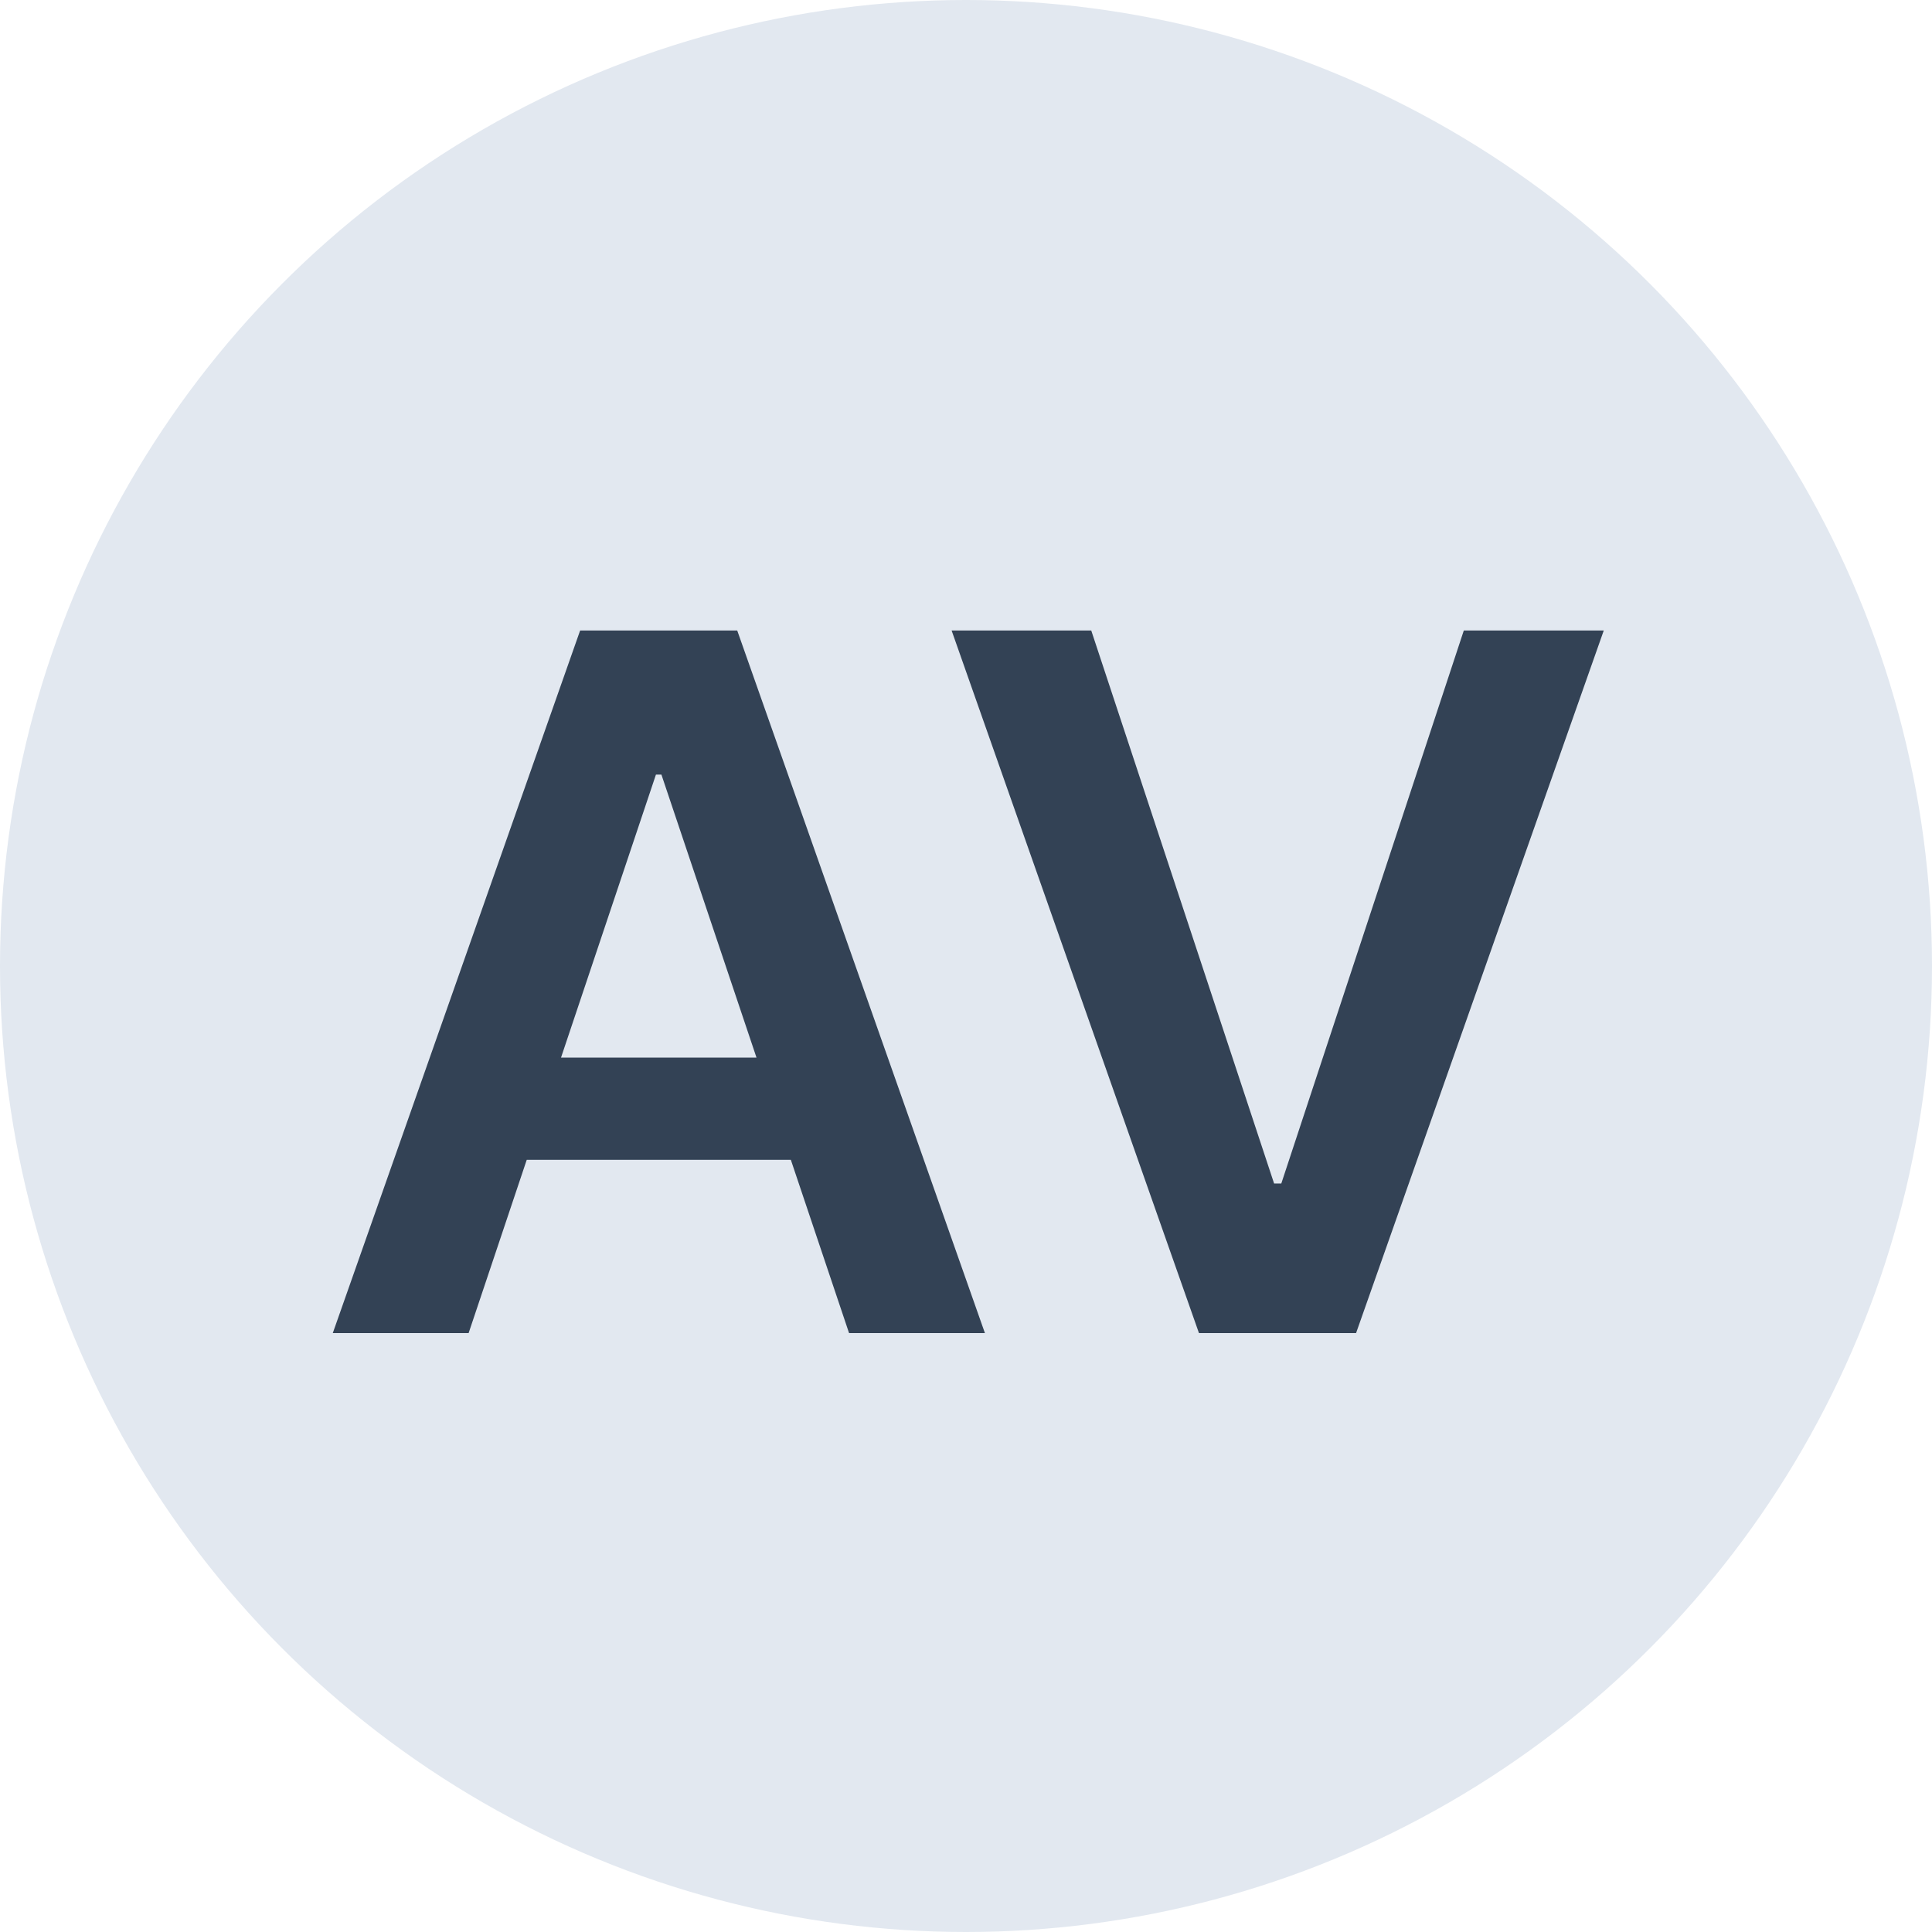
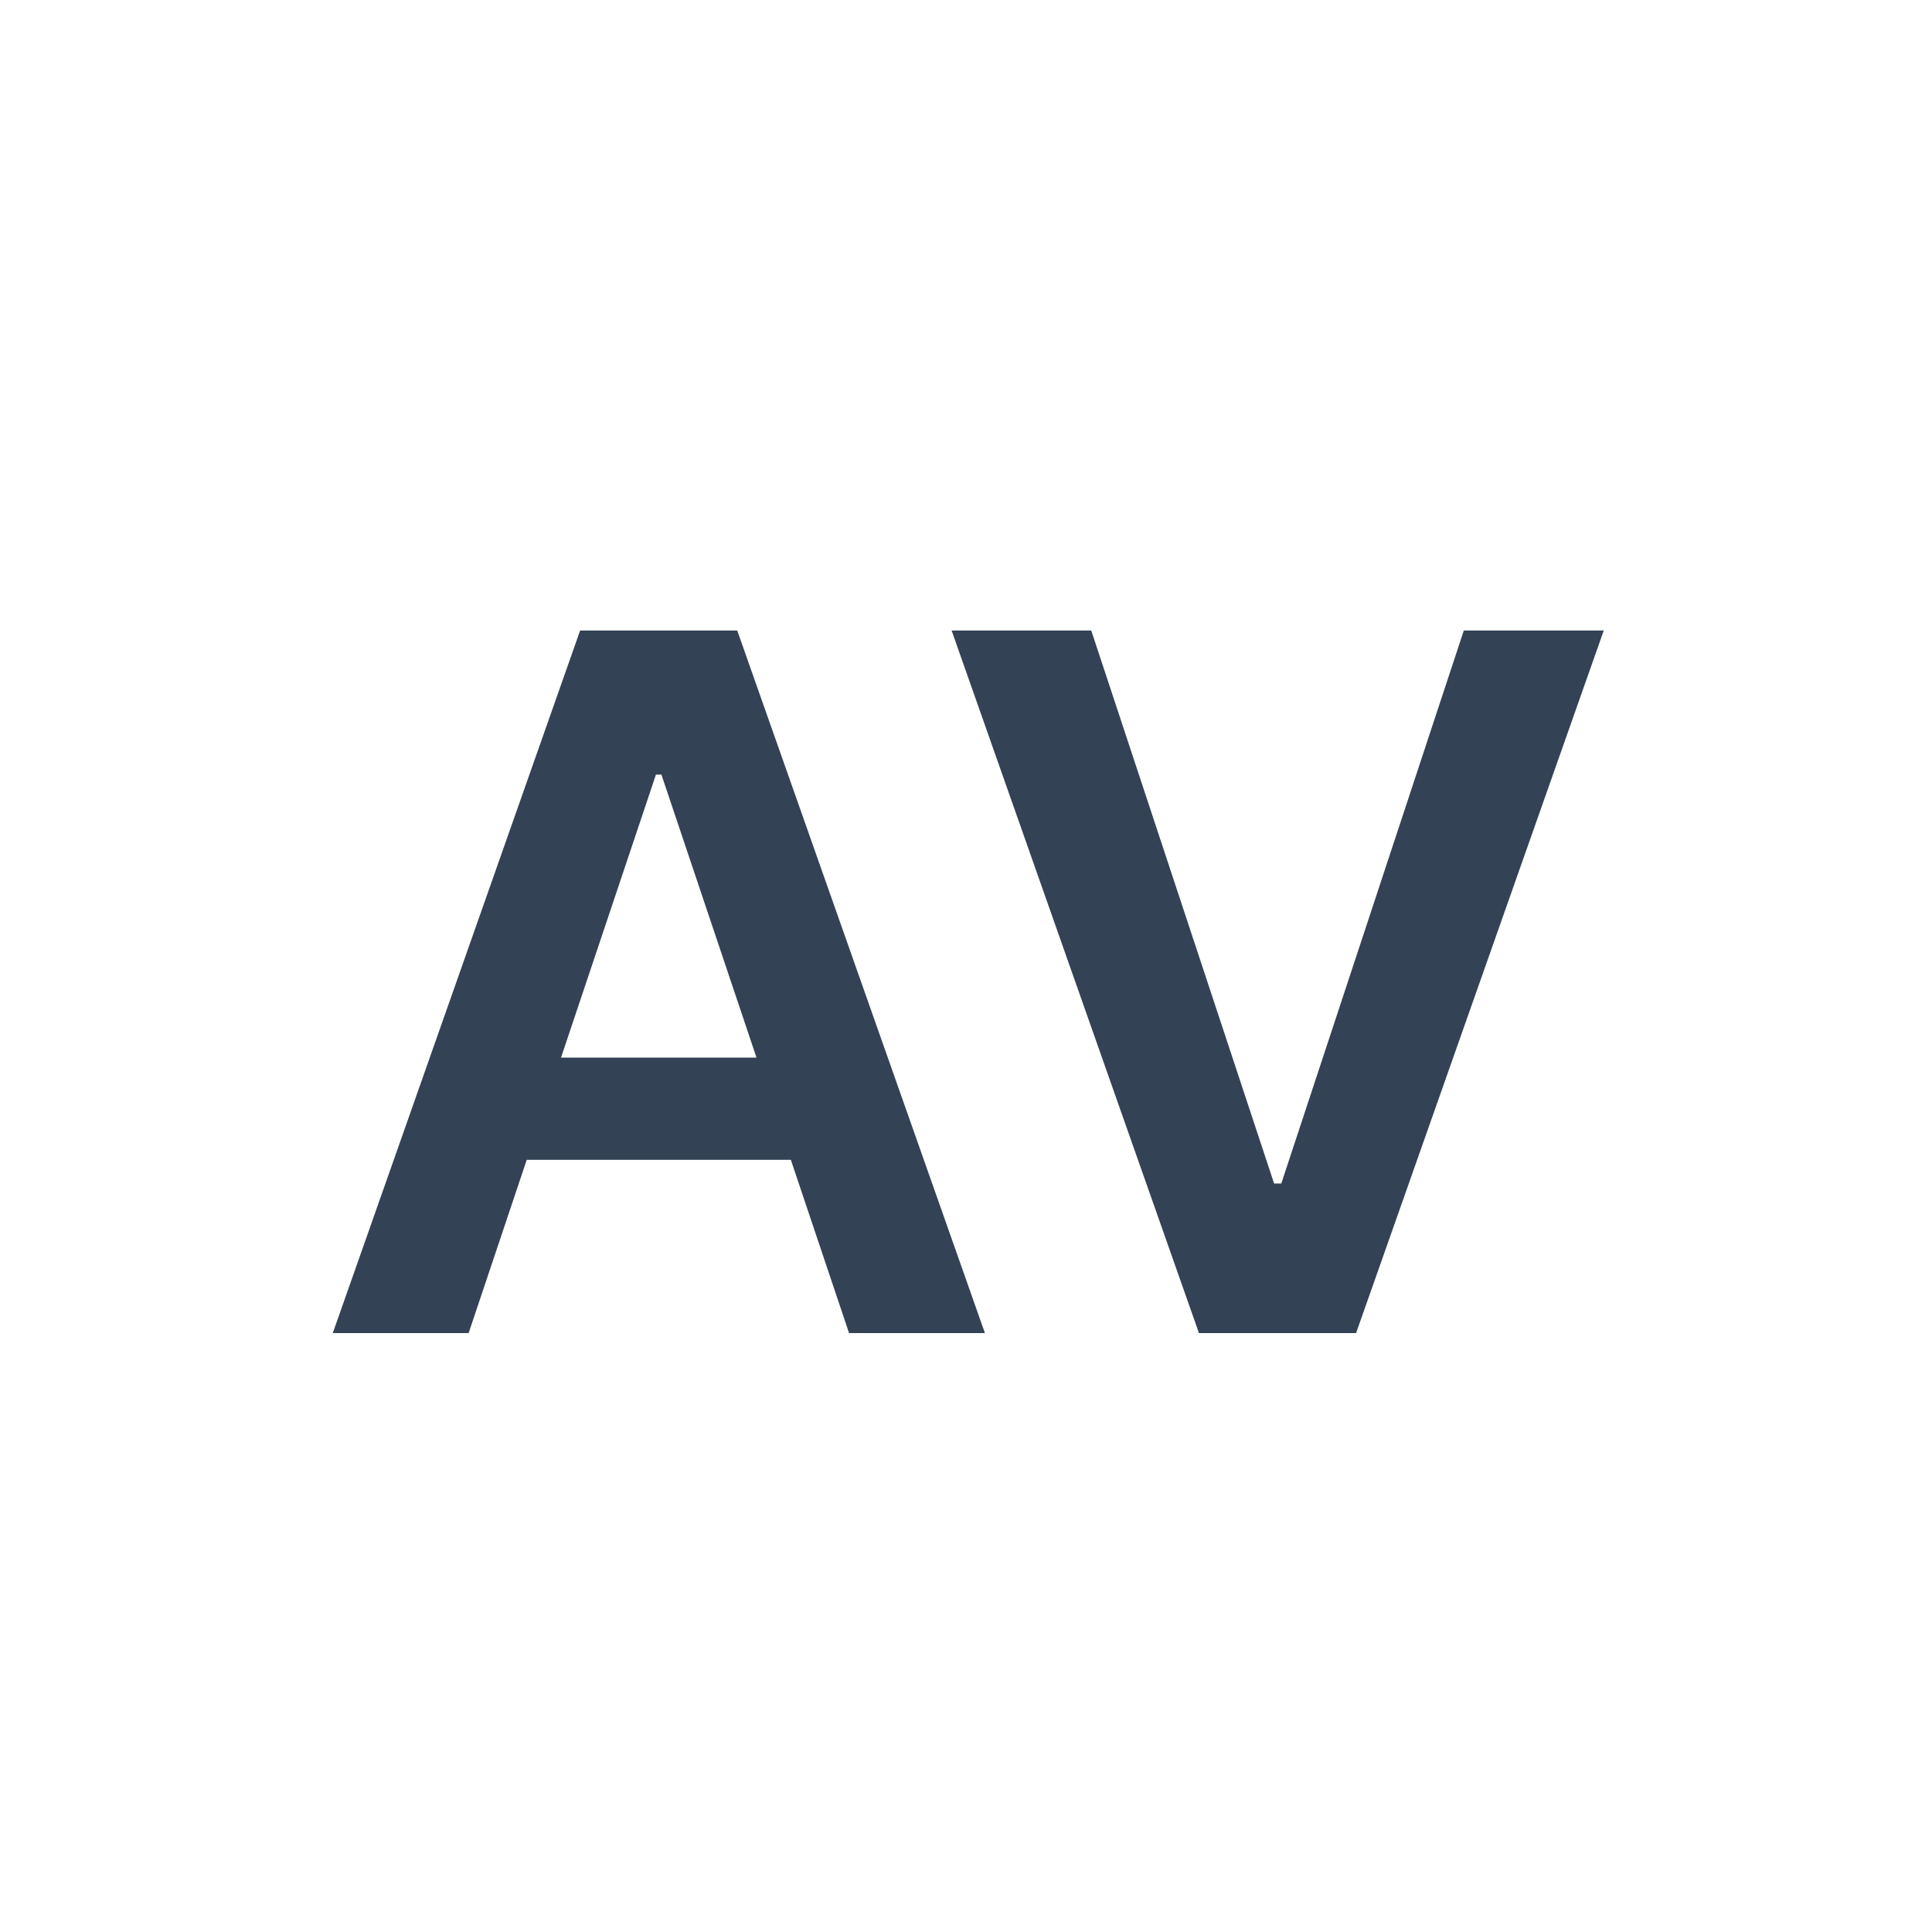
<svg xmlns="http://www.w3.org/2000/svg" width="100" height="100" viewBox="0 0 100 100" fill="none">
-   <circle cx="50" cy="50" r="50" fill="#E2E8F0" />
  <path d="M24.256 69H17.225L30.027 32.636H38.159L50.979 69H43.947L34.235 40.094H33.951L24.256 69ZM24.487 54.742H43.663V60.033H24.487V54.742ZM56.483 32.636L65.947 61.258H66.32L75.766 32.636H83.01L70.19 69H62.058L49.256 32.636H56.483Z" fill="#334255" />
</svg>